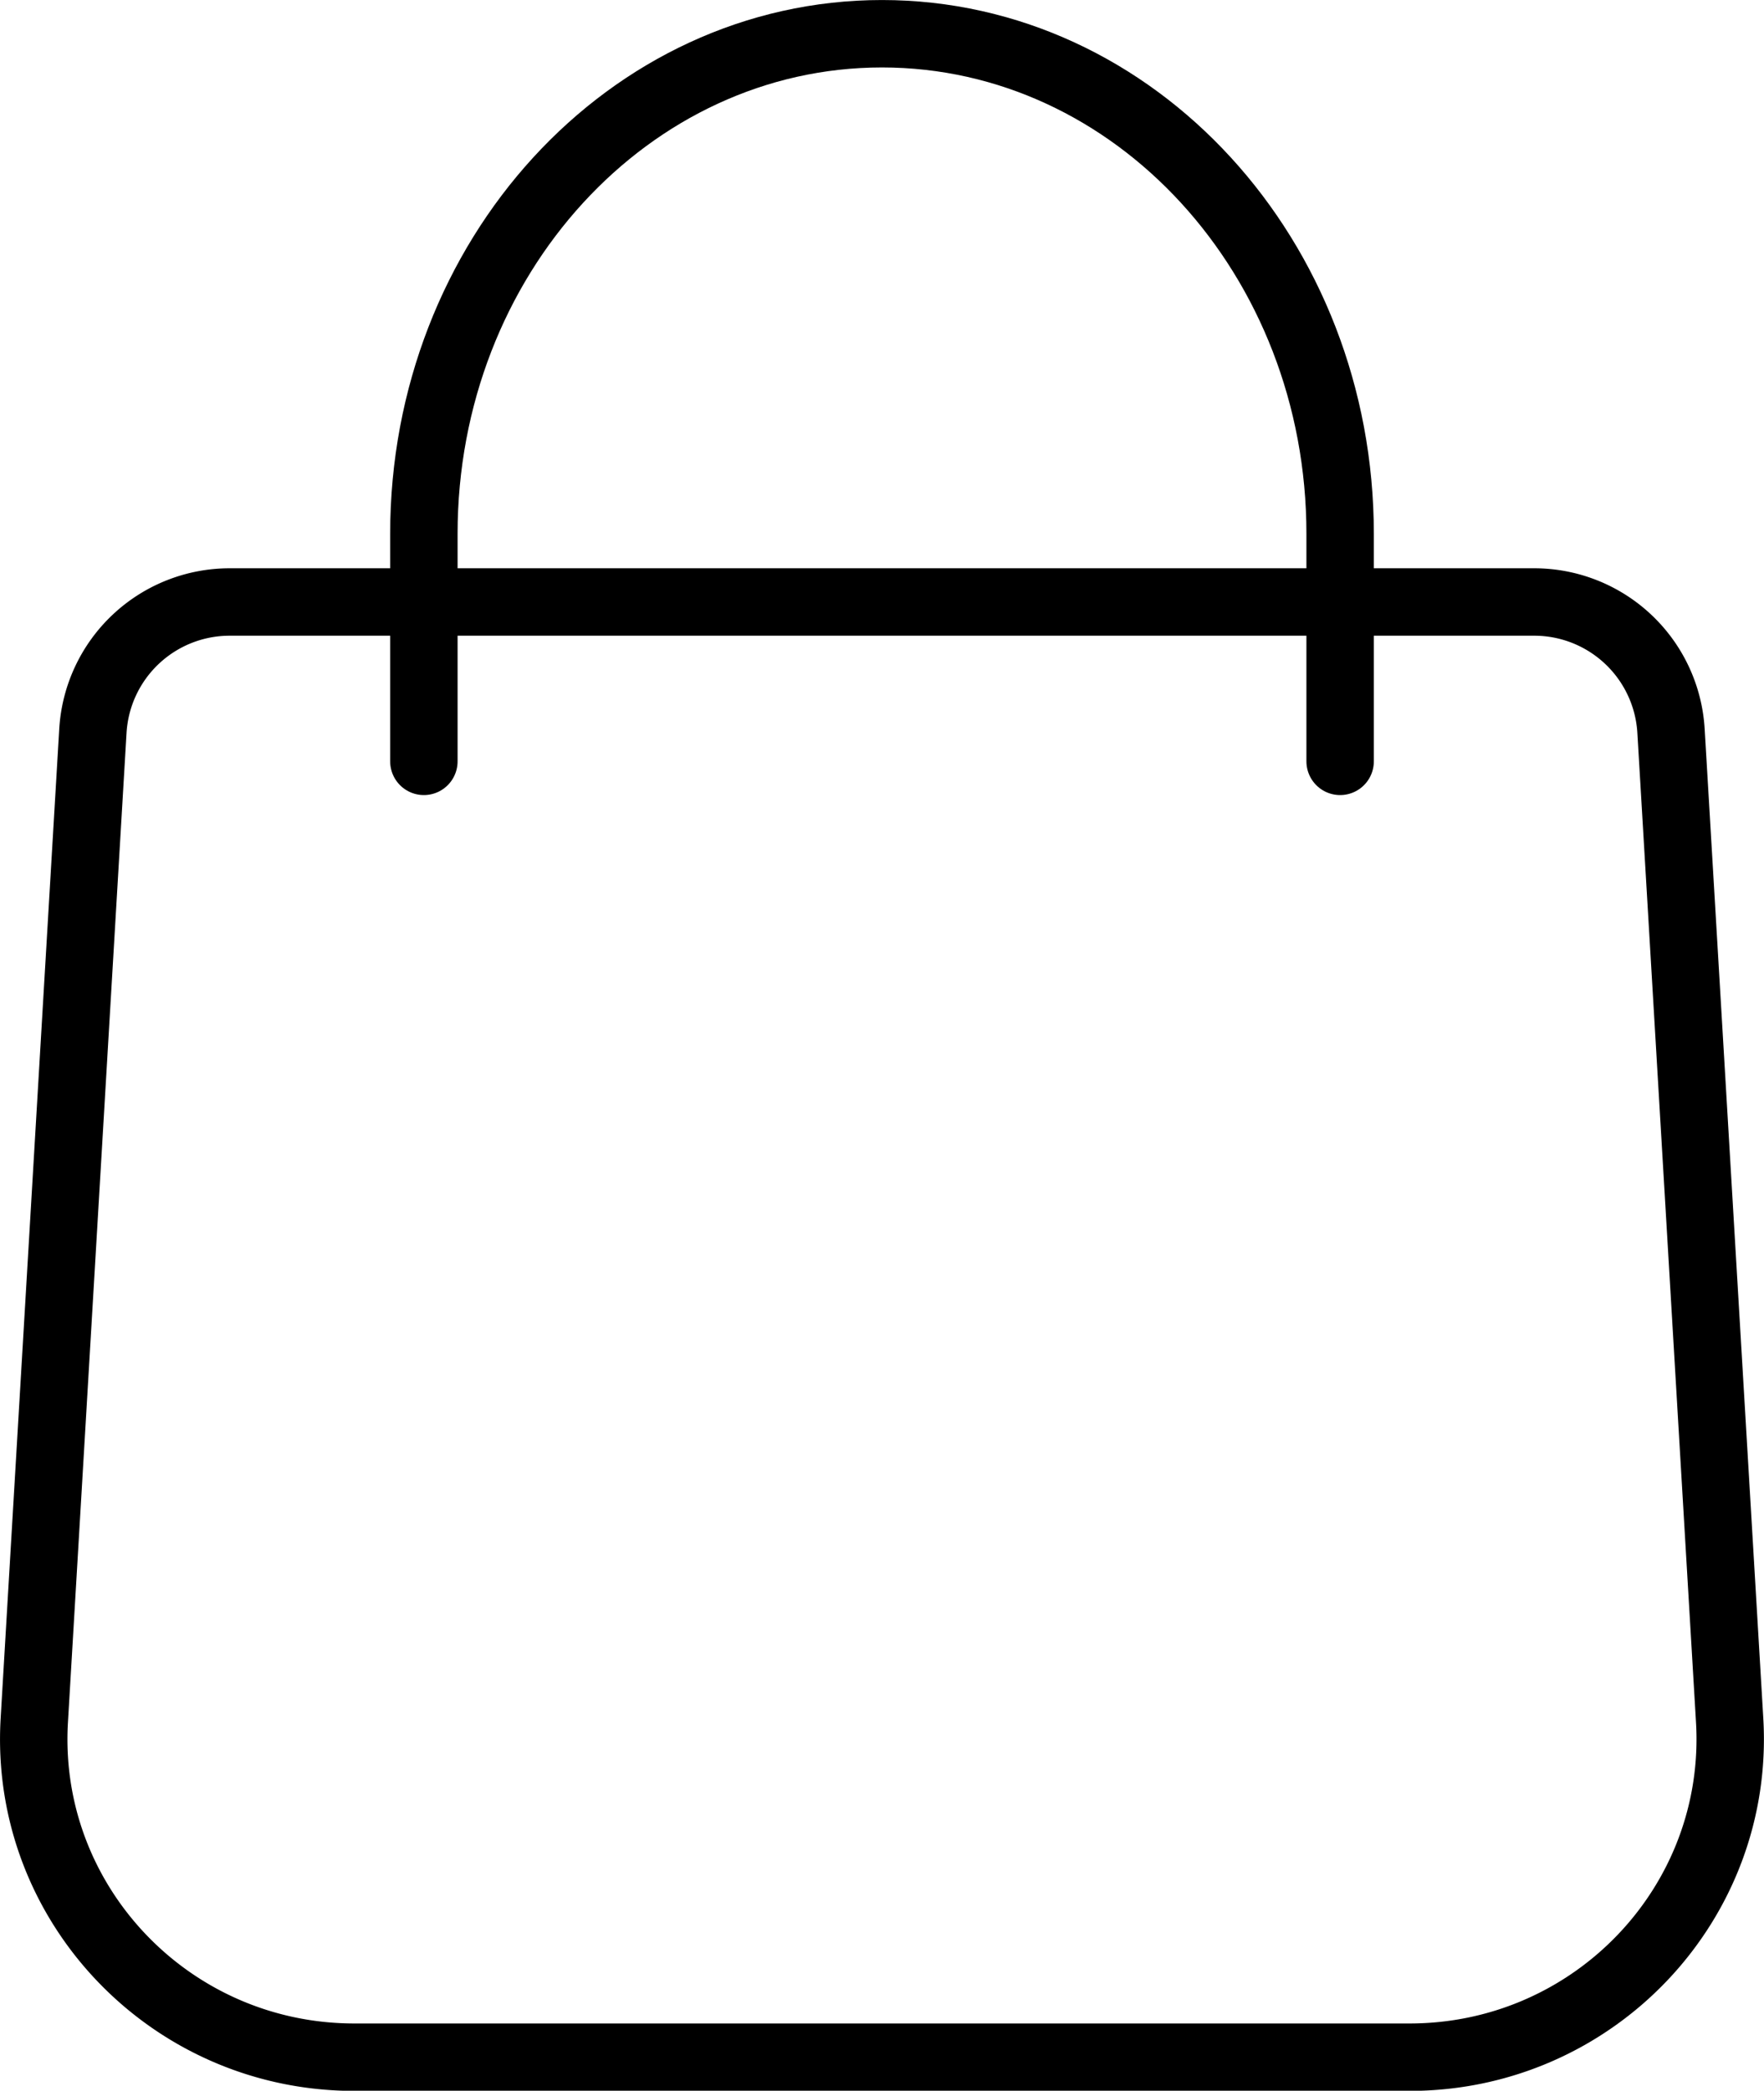
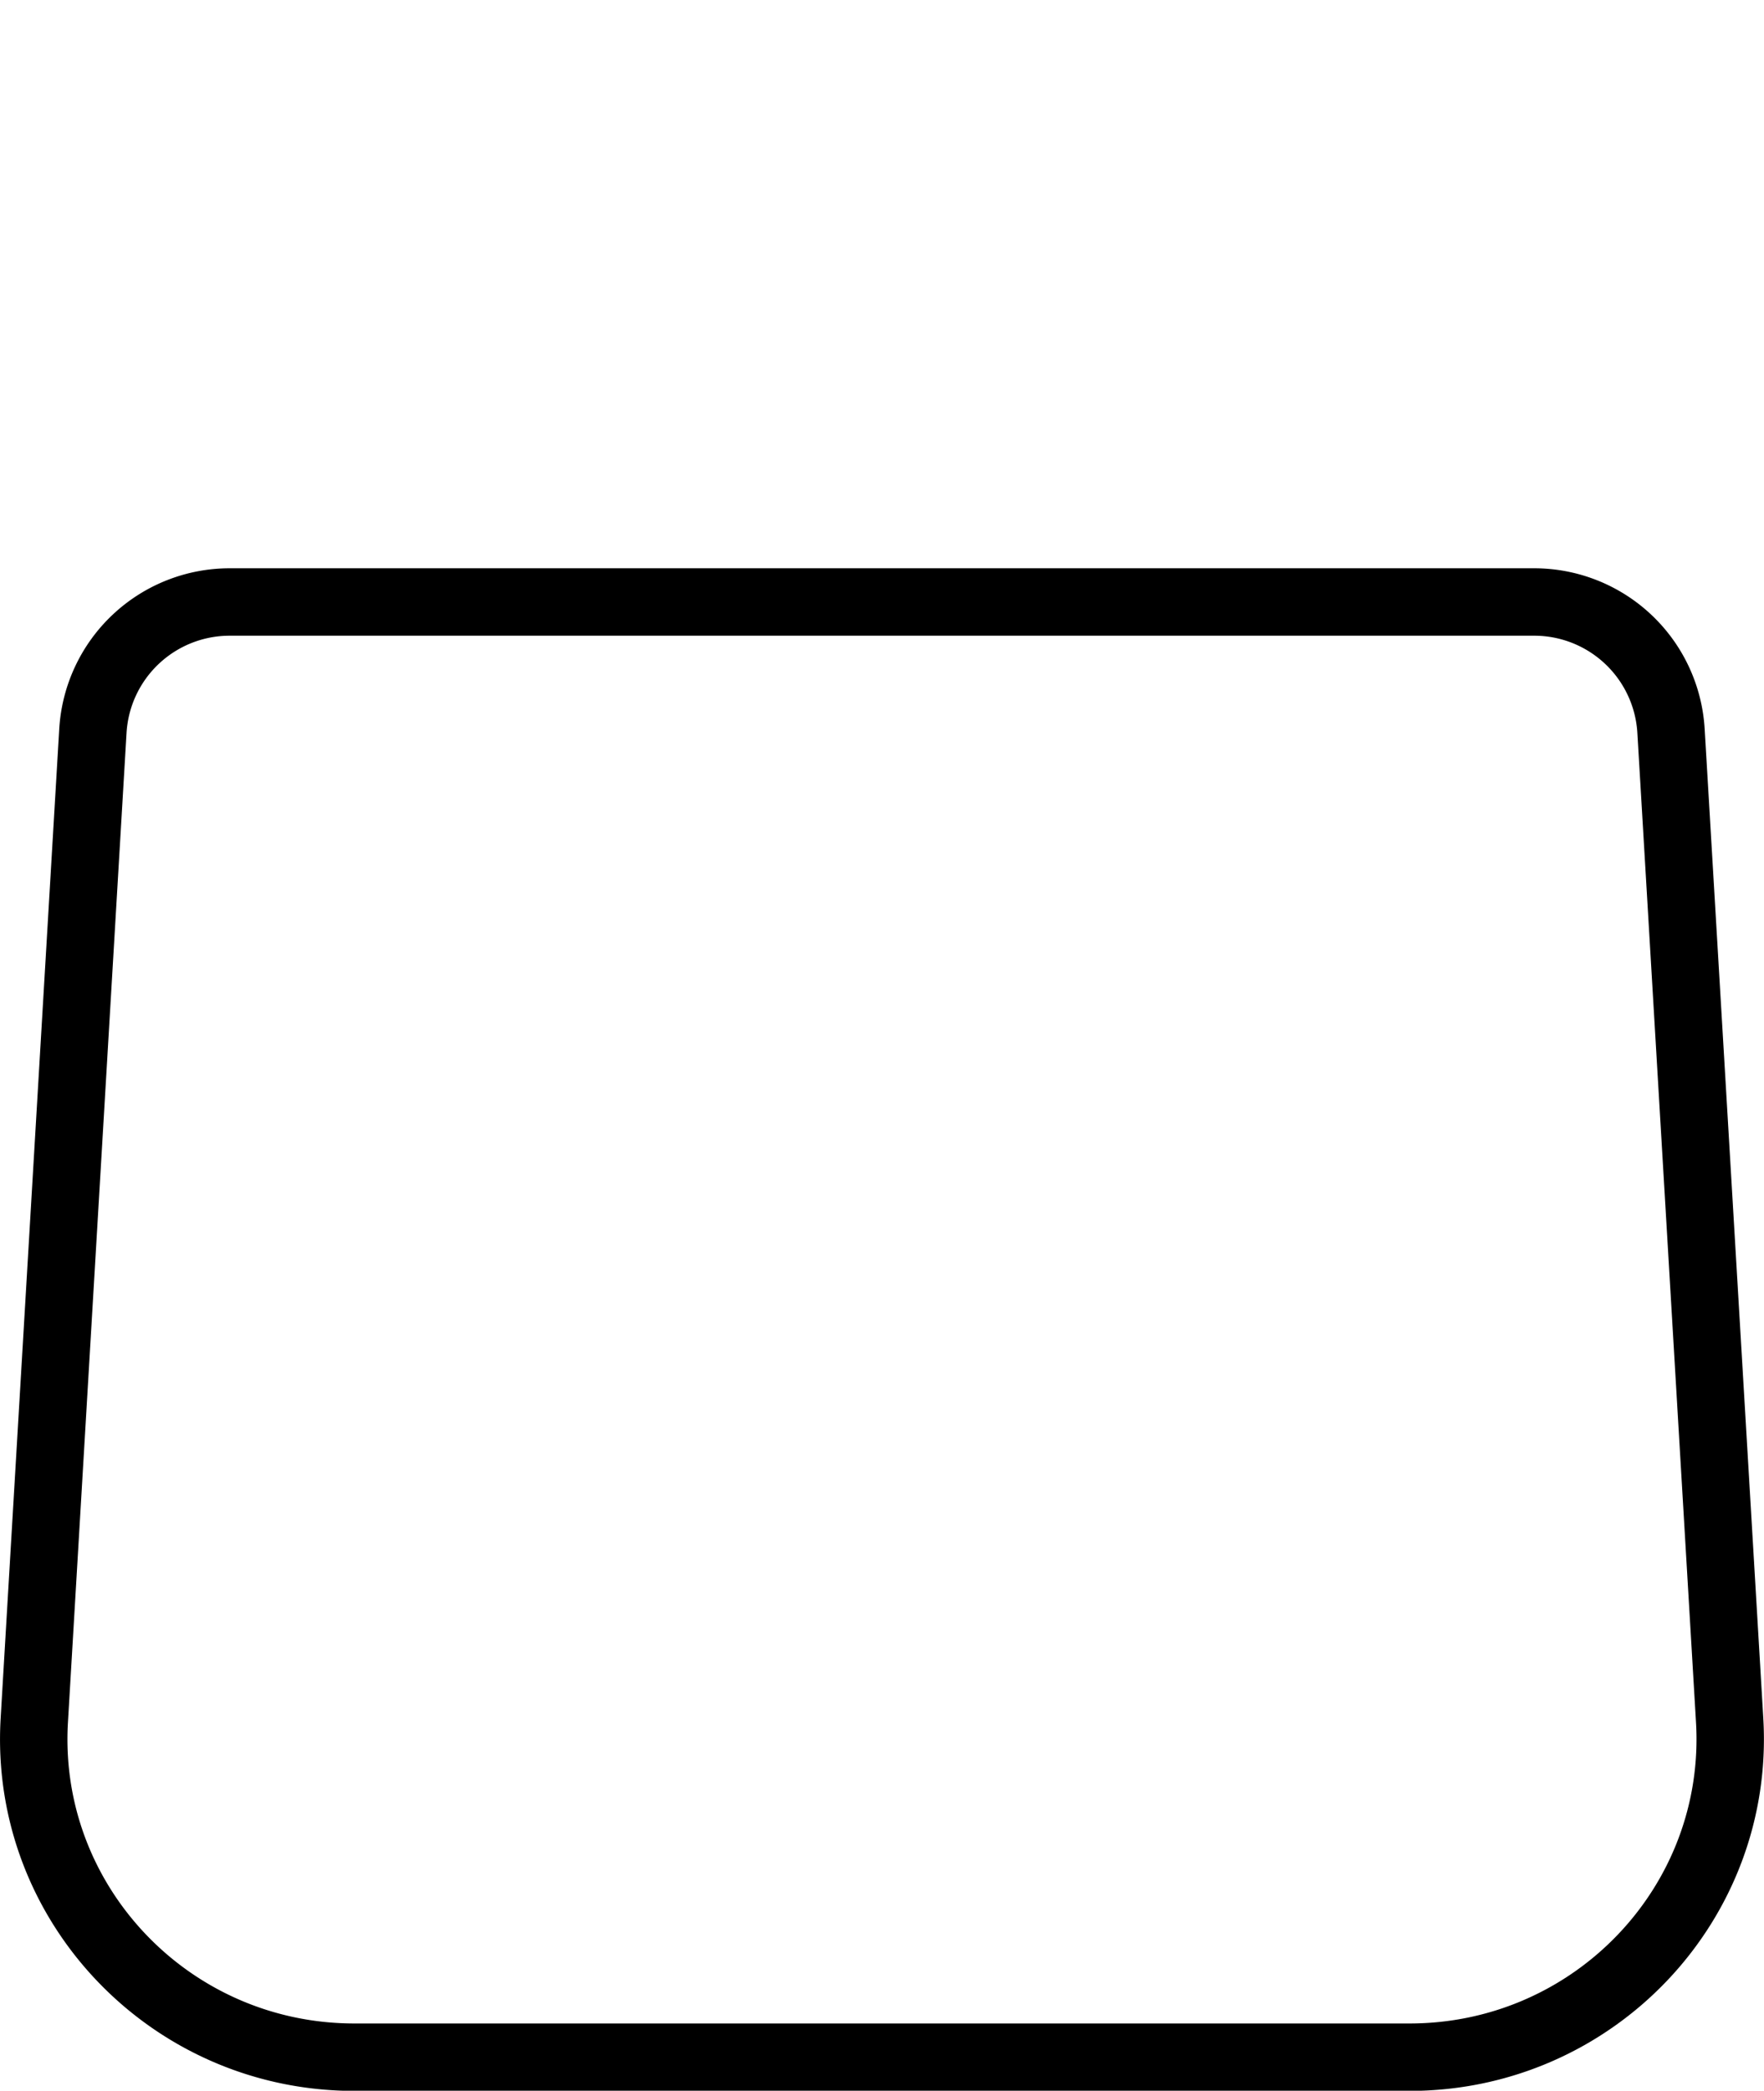
<svg xmlns="http://www.w3.org/2000/svg" viewBox="0 0 370.76 439.37">
  <defs>
    <style>.cls-1,.cls-2{fill:none;stroke:#000;stroke-miterlimit:64;stroke-width:14.17px;}.cls-1{stroke-linecap:round;}</style>
  </defs>
  <g id="레이어_2" data-name="레이어 2">
    <g id="레이어_1-2" data-name="레이어 1">
-       <path class="cls-1" d="M89.09,160V112.19c0-58,43.11-105.1,96.29-105.1s96.29,47.05,96.29,105.1V160" />
      <path class="cls-2" d="M19.53,153.51a28.8,28.8,0,0,1,28.84-27h274a28.8,28.8,0,0,1,28.84,27l12.33,208c2.27,38.42-28.51,70.81-67.29,70.81H74.49c-38.78,0-69.56-32.39-67.28-70.81Z" />
    </g>
  </g>
</svg>